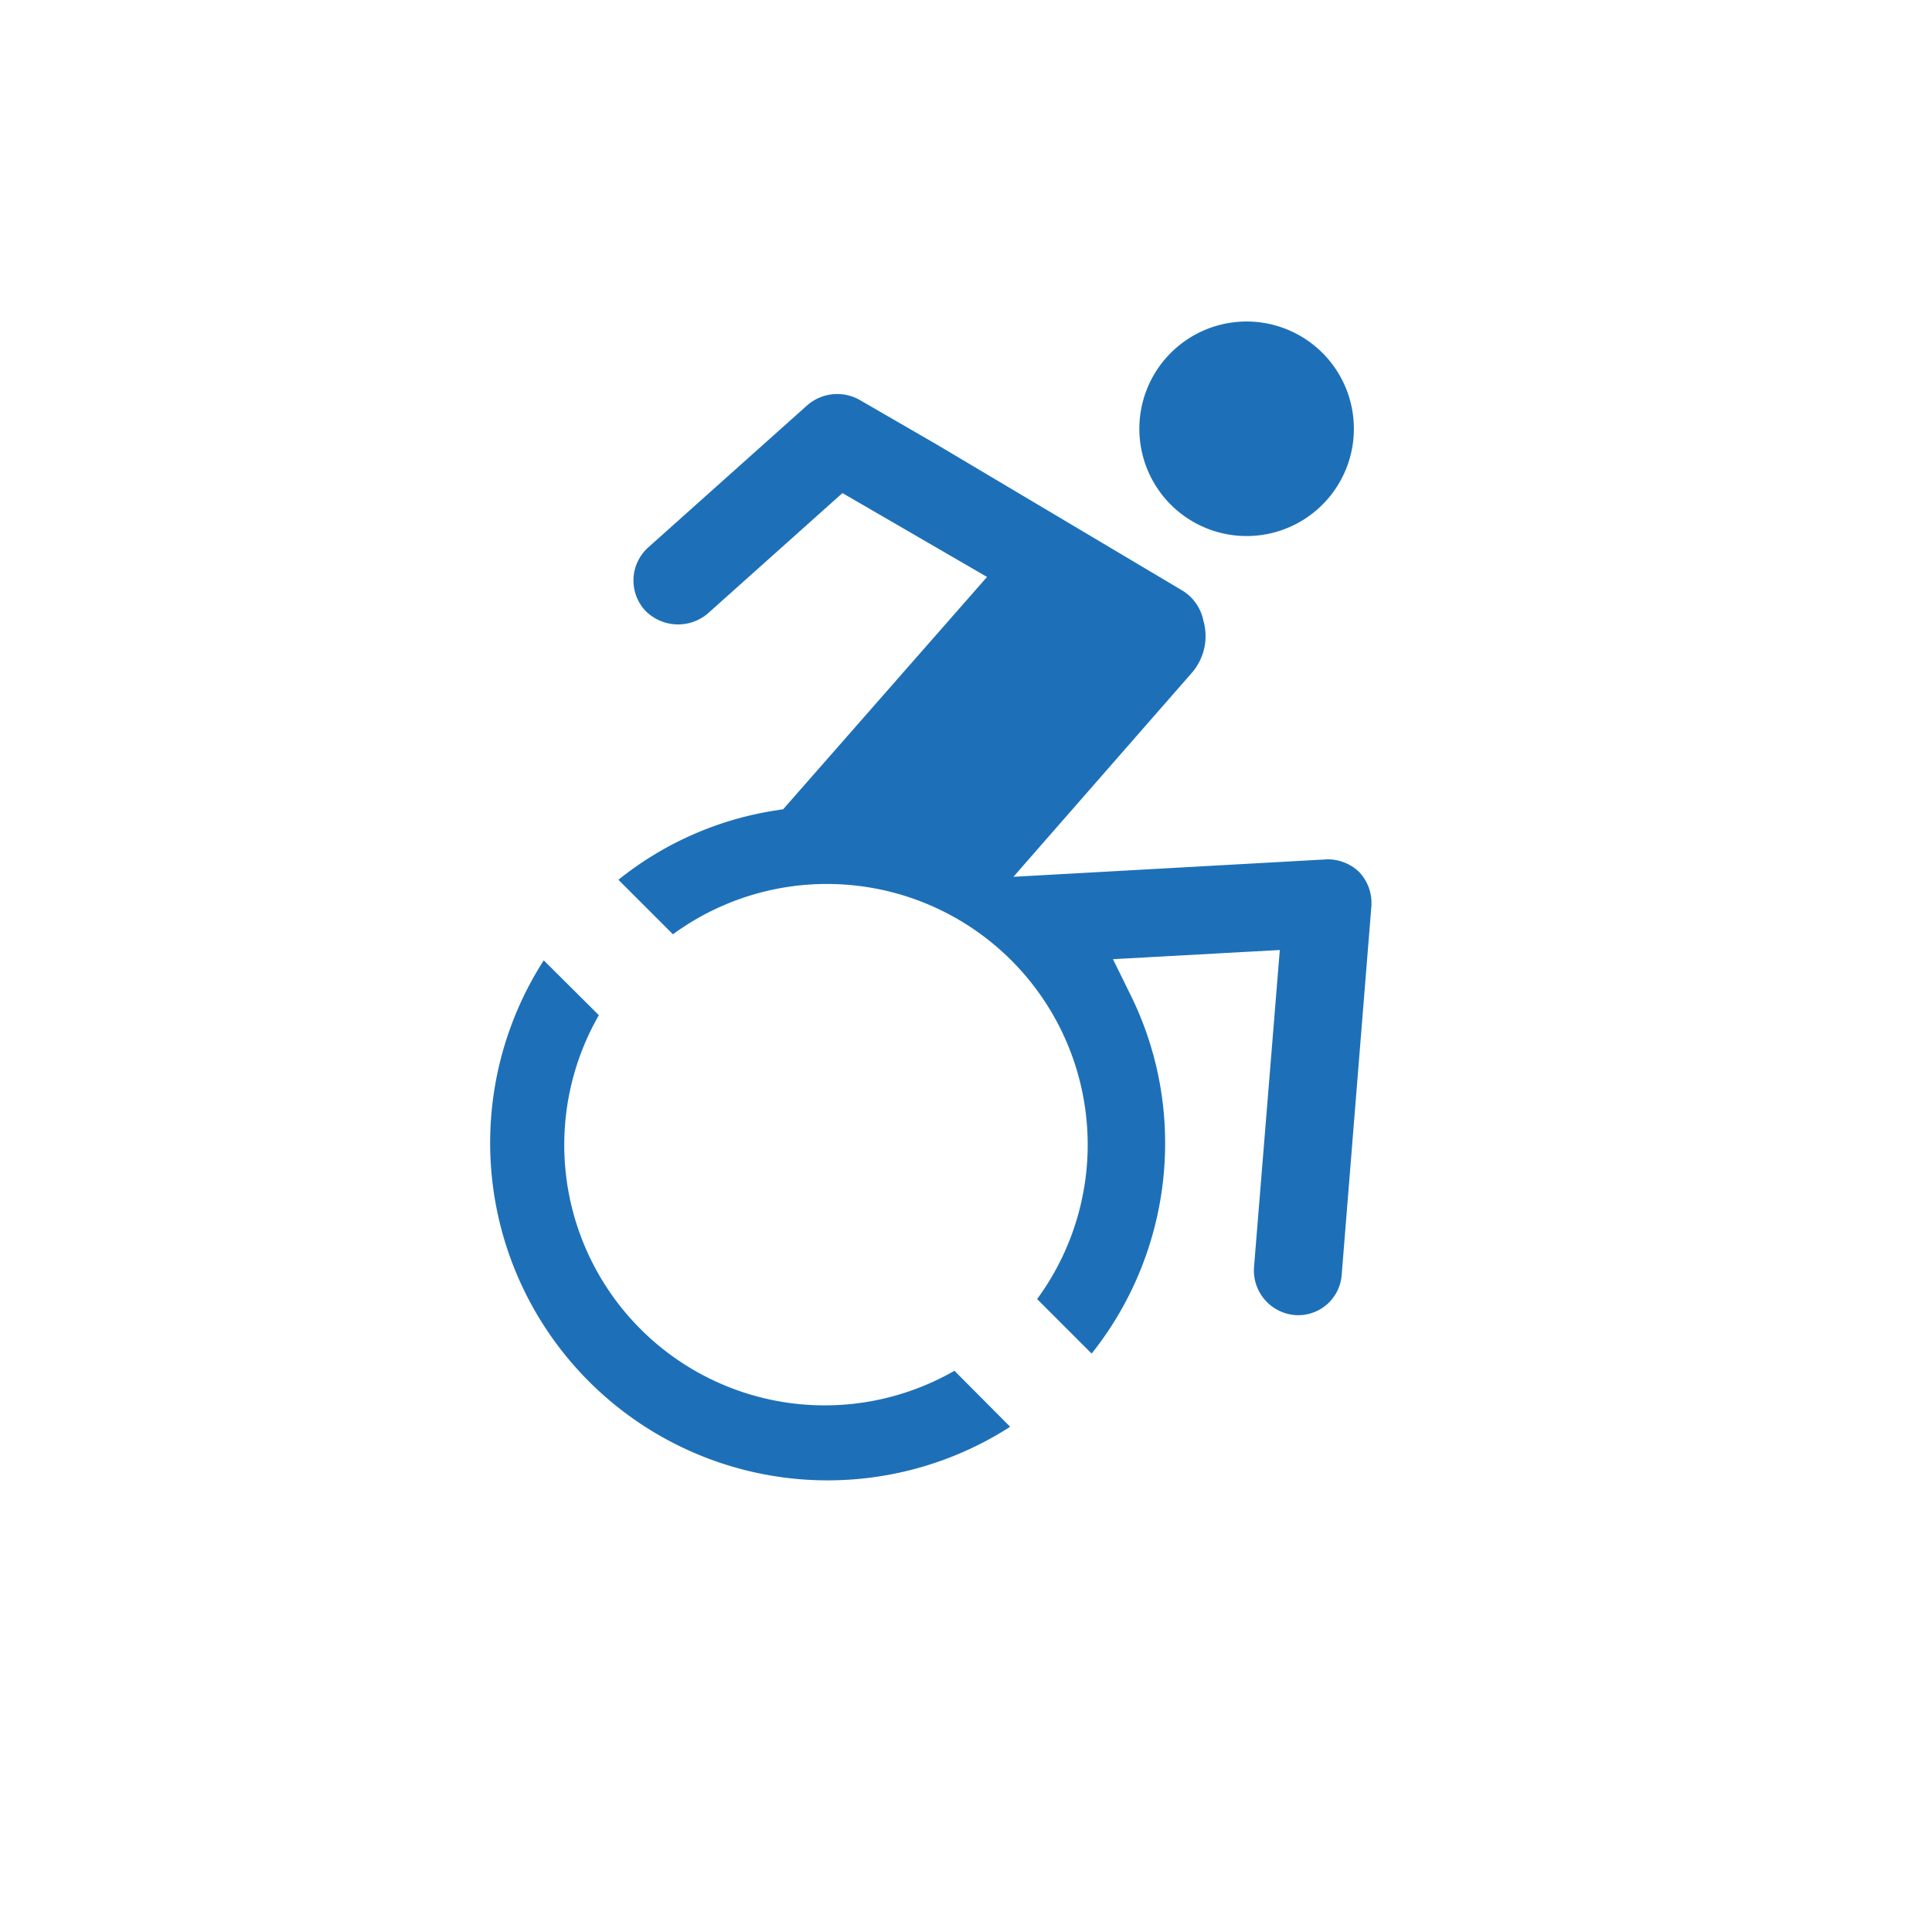
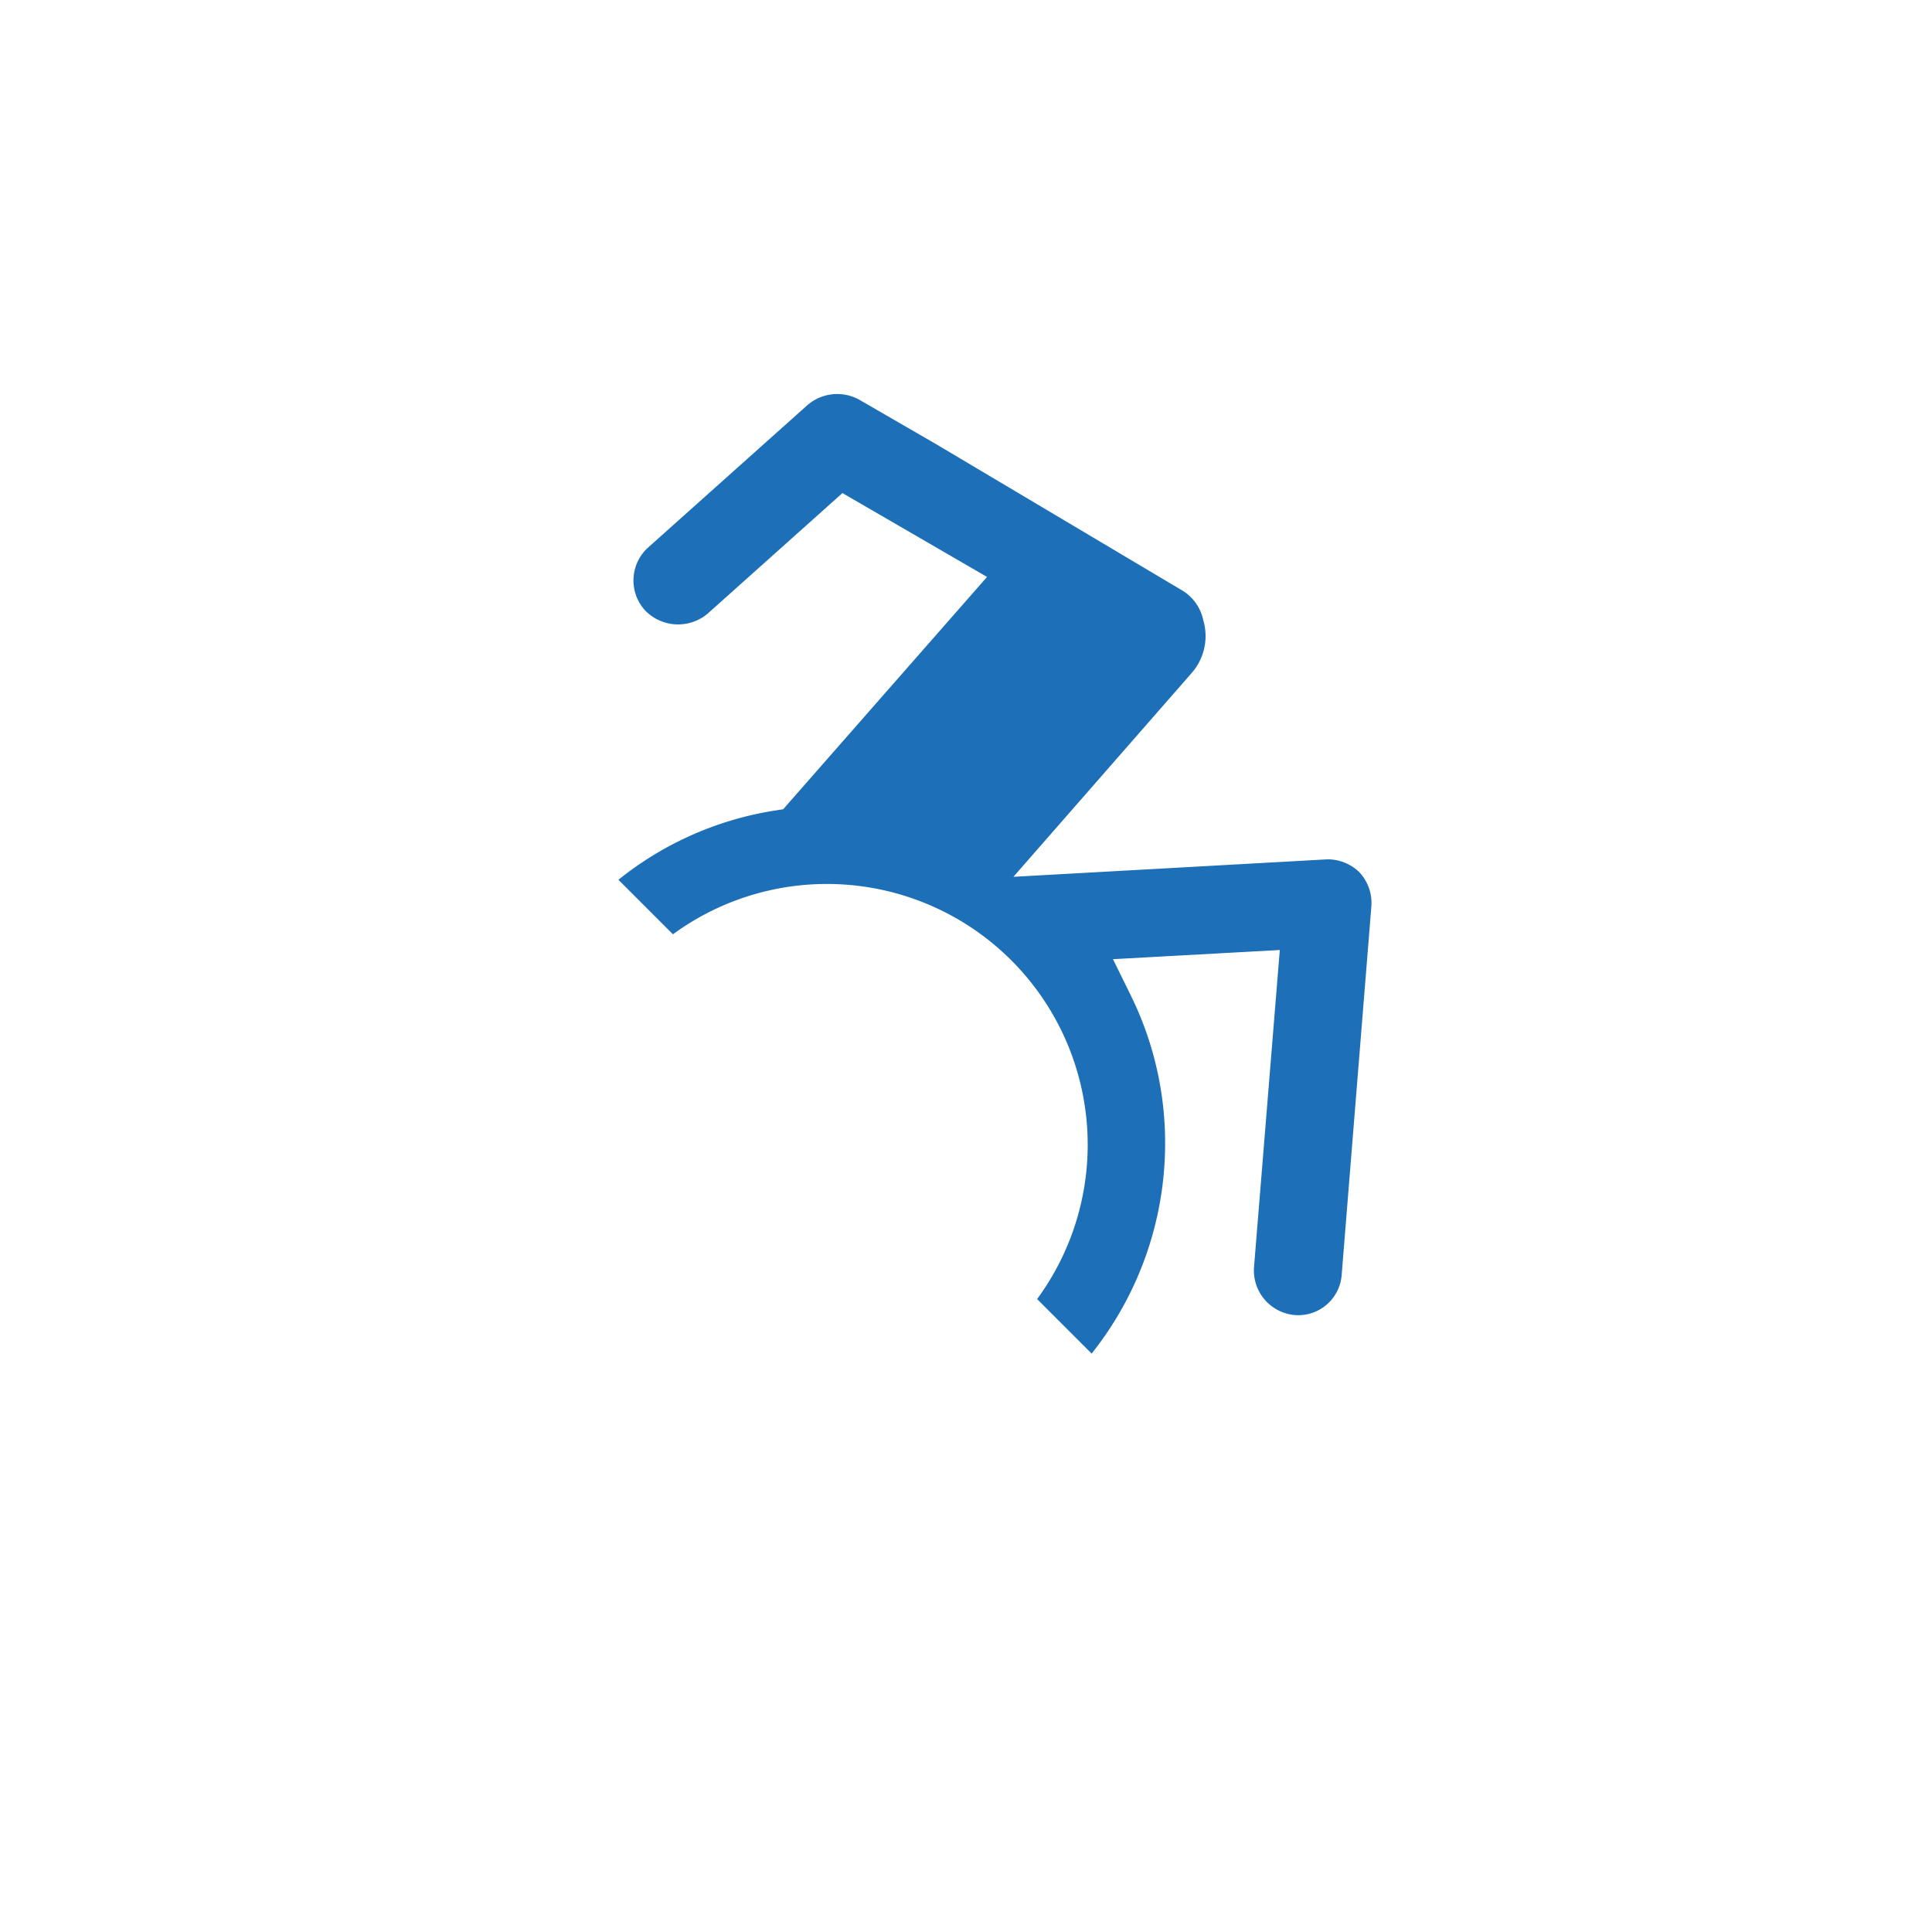
<svg xmlns="http://www.w3.org/2000/svg" id="Calque_1" data-name="Calque 1" viewBox="0 0 65.2 65.2">
  <defs>
    <style>.cls-1{fill:#1d70b8;}</style>
  </defs>
  <title>Accessibility 2</title>
  <path class="cls-1" d="M35,43.84l1.84,1.84a11.39,11.39,0,0,0,2.48-7.09,11.26,11.26,0,0,0-1.16-5l-.6-1.22,5.63-.31-.87,10.7a1.51,1.51,0,0,0,1.38,1.62A1.47,1.47,0,0,0,45.28,43l1-12.41a1.52,1.52,0,0,0-.42-1.17A1.54,1.54,0,0,0,44.8,29l-10.6.59,6-6.86a1.89,1.89,0,0,0,.41-1.79,1.55,1.55,0,0,0-.69-1L31.61,15,29,13.49a1.54,1.54,0,0,0-1.75.18l-5.37,4.8a1.5,1.5,0,0,0-.12,2.12,1.55,1.55,0,0,0,2.12.12l4.55-4.07,4.88,2.83-6.88,7.84-.32.05a11.21,11.21,0,0,0-5.24,2.33l1.84,1.84A8.8,8.8,0,0,1,35,43.84Z" />
-   <path class="cls-1" d="M42.07,10.85a3.62,3.62,0,1,1-3.62,3.62,3.62,3.62,0,0,1,3.62-3.62" />
-   <path class="cls-1" d="M18.35,32.41A11.39,11.39,0,0,0,34.09,48.15l-1.88-1.89a8.79,8.79,0,0,1-12-12Z" />
</svg>